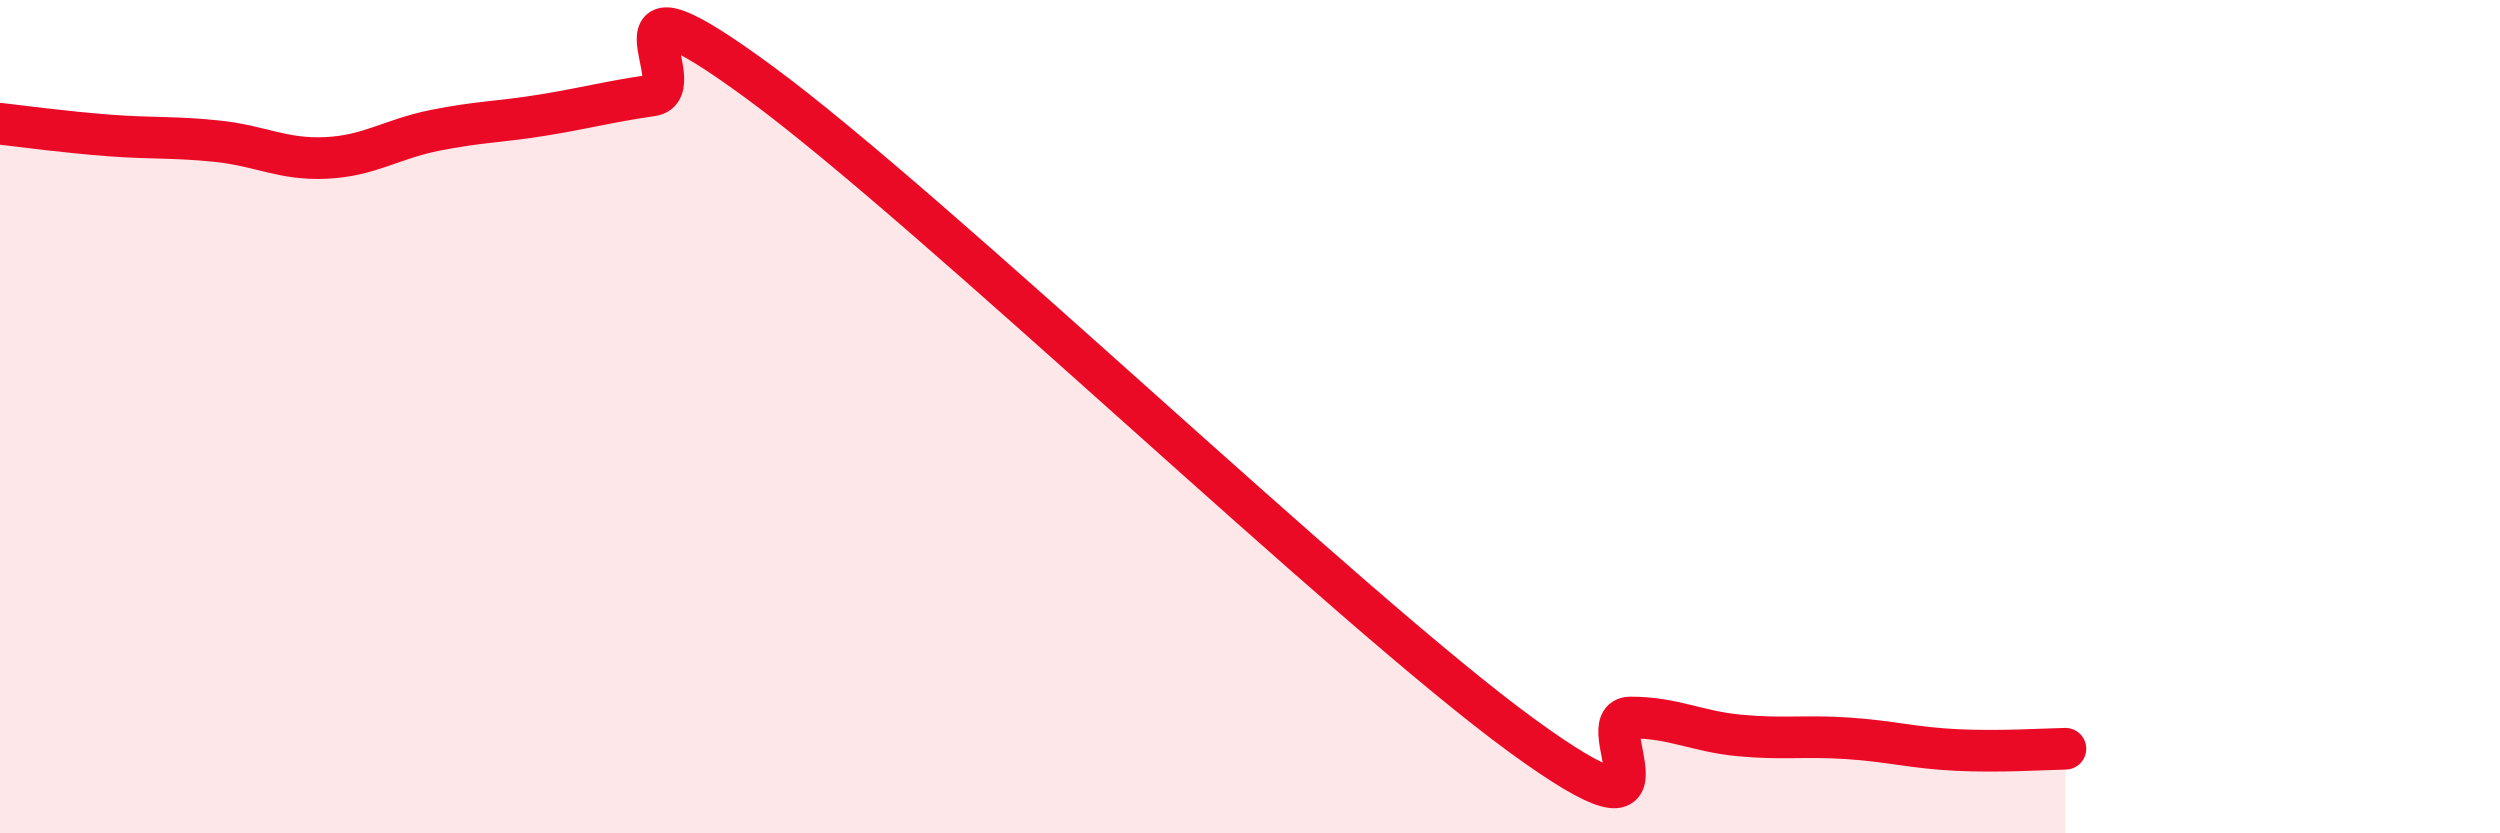
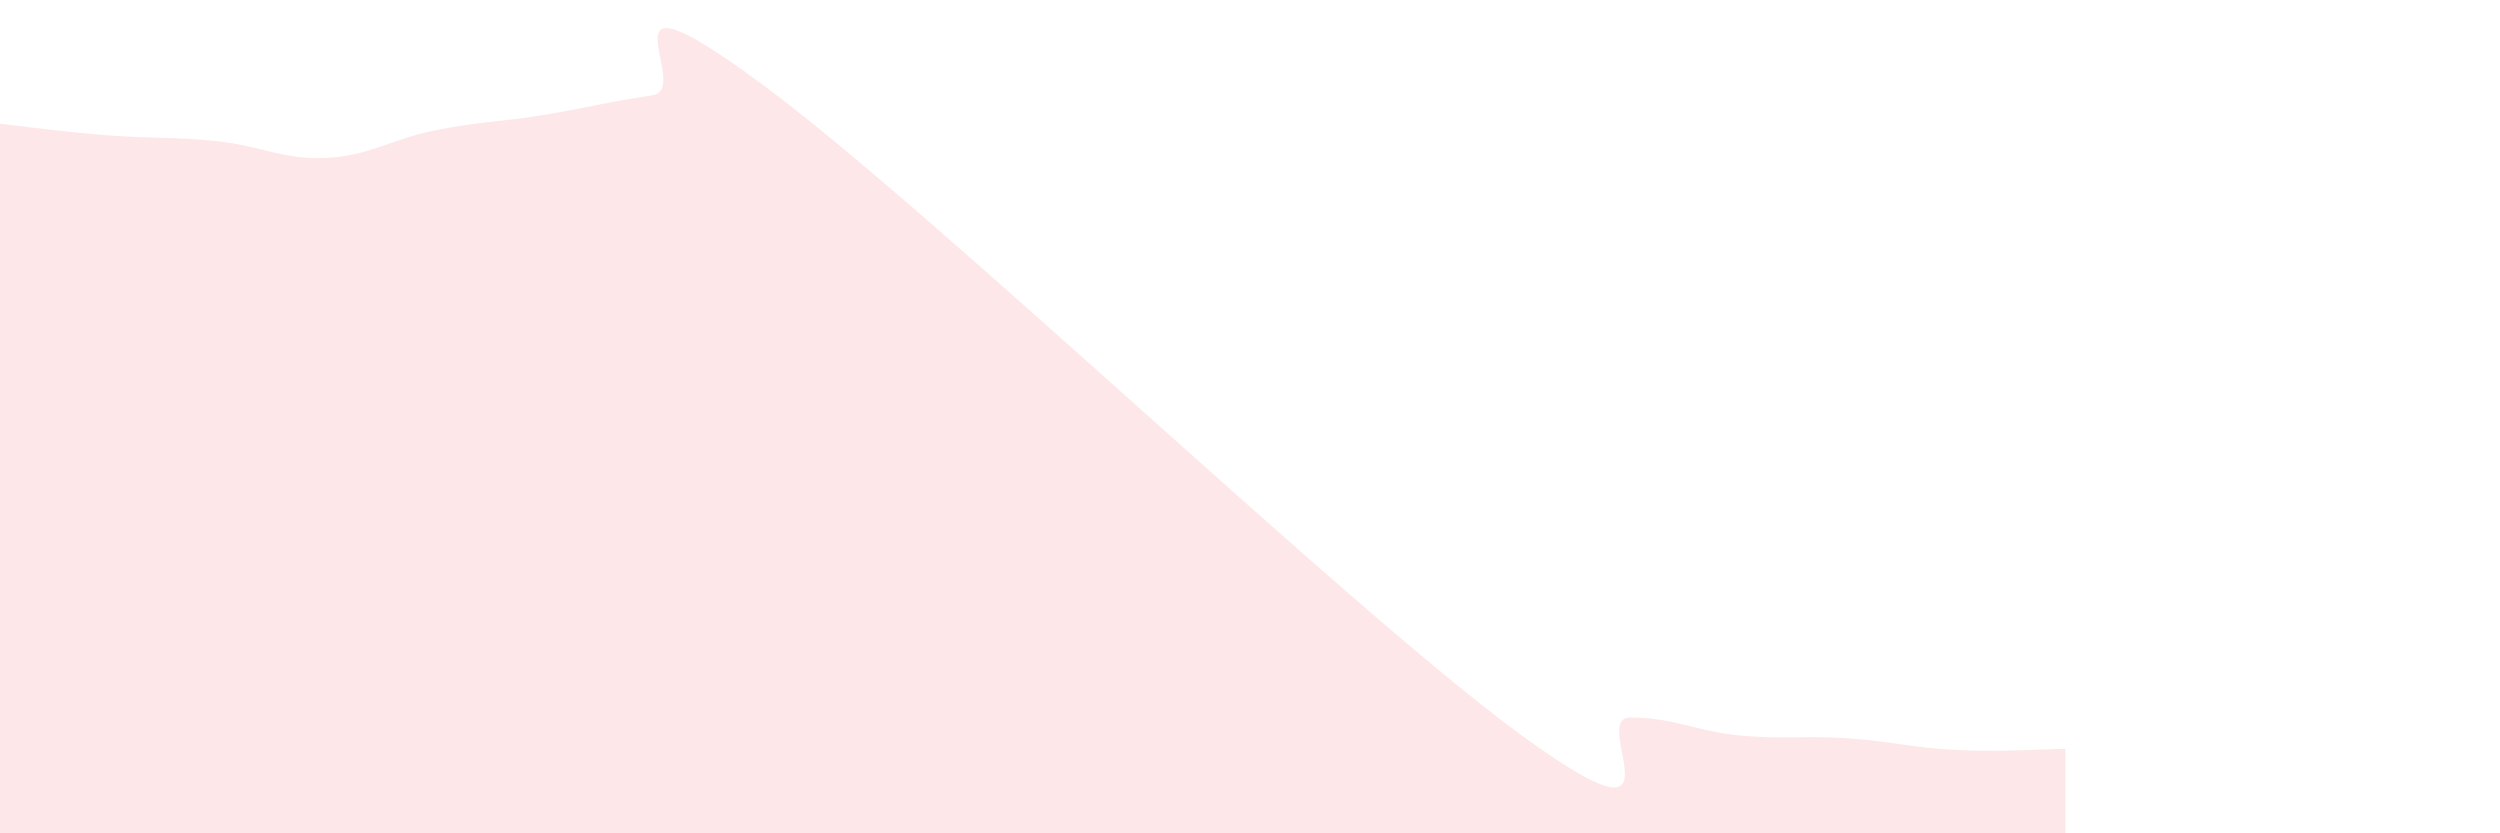
<svg xmlns="http://www.w3.org/2000/svg" width="60" height="20" viewBox="0 0 60 20">
  <path d="M 0,2.97 C 0.52,3.03 1.57,3.17 2.61,3.25 C 3.65,3.33 4.18,3.28 5.22,3.39 C 6.26,3.5 6.79,3.84 7.83,3.79 C 8.87,3.74 9.39,3.34 10.43,3.13 C 11.47,2.92 12,2.93 13.04,2.76 C 14.08,2.59 14.61,2.44 15.65,2.29 C 16.69,2.14 14.09,-1.07 18.26,2 C 22.43,5.07 32.35,14.61 36.52,17.65 C 40.69,20.69 38.09,17.22 39.13,17.22 C 40.17,17.22 40.7,17.55 41.74,17.65 C 42.78,17.75 43.31,17.65 44.35,17.72 C 45.39,17.79 45.92,17.95 46.96,18 C 48,18.05 49.05,17.98 49.57,17.97L49.57 20L0 20Z" fill="#EB0A25" opacity="0.1" stroke-linecap="round" stroke-linejoin="round" />
-   <path d="M 0,2.97 C 0.52,3.03 1.57,3.17 2.61,3.25 C 3.65,3.33 4.18,3.28 5.22,3.39 C 6.26,3.5 6.79,3.84 7.83,3.79 C 8.87,3.74 9.39,3.34 10.43,3.13 C 11.47,2.92 12,2.93 13.04,2.76 C 14.08,2.59 14.61,2.44 15.65,2.29 C 16.69,2.14 14.09,-1.07 18.26,2 C 22.43,5.07 32.35,14.61 36.52,17.65 C 40.69,20.69 38.09,17.22 39.13,17.22 C 40.17,17.22 40.7,17.55 41.74,17.65 C 42.78,17.75 43.31,17.65 44.35,17.72 C 45.39,17.79 45.92,17.95 46.96,18 C 48,18.05 49.05,17.98 49.57,17.97" stroke="#EB0A25" stroke-width="1" fill="none" stroke-linecap="round" stroke-linejoin="round" />
</svg>